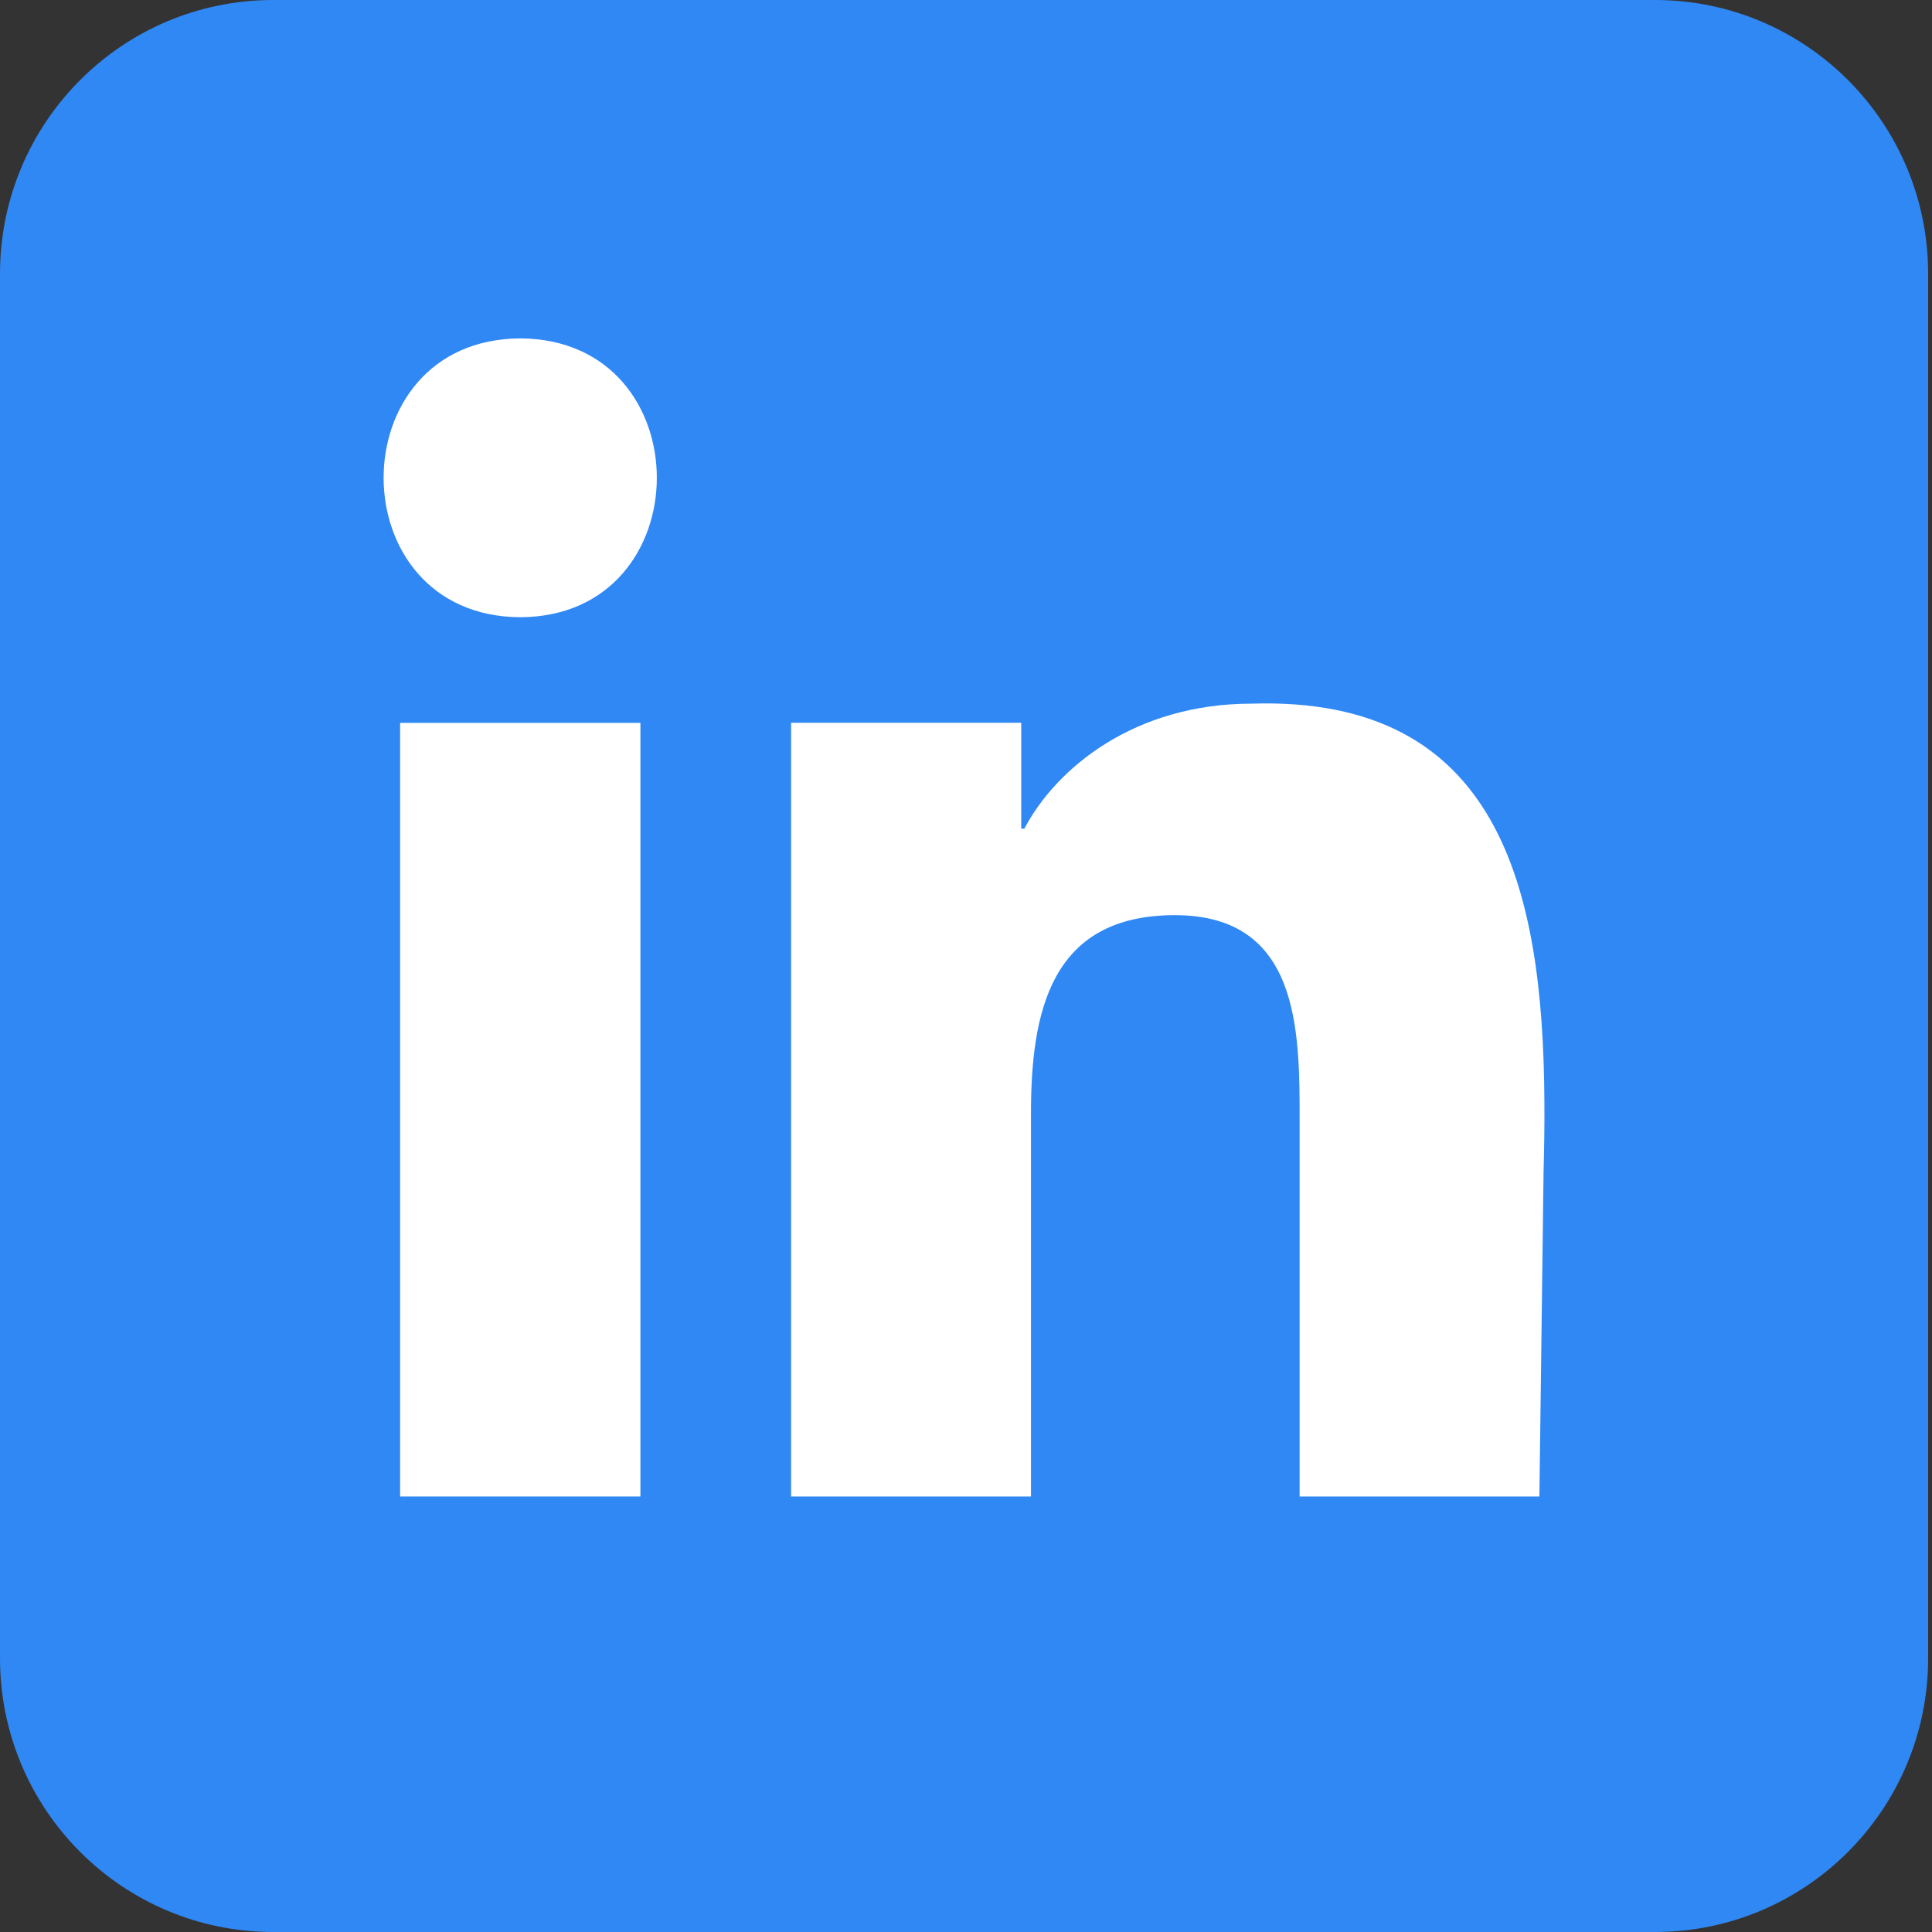
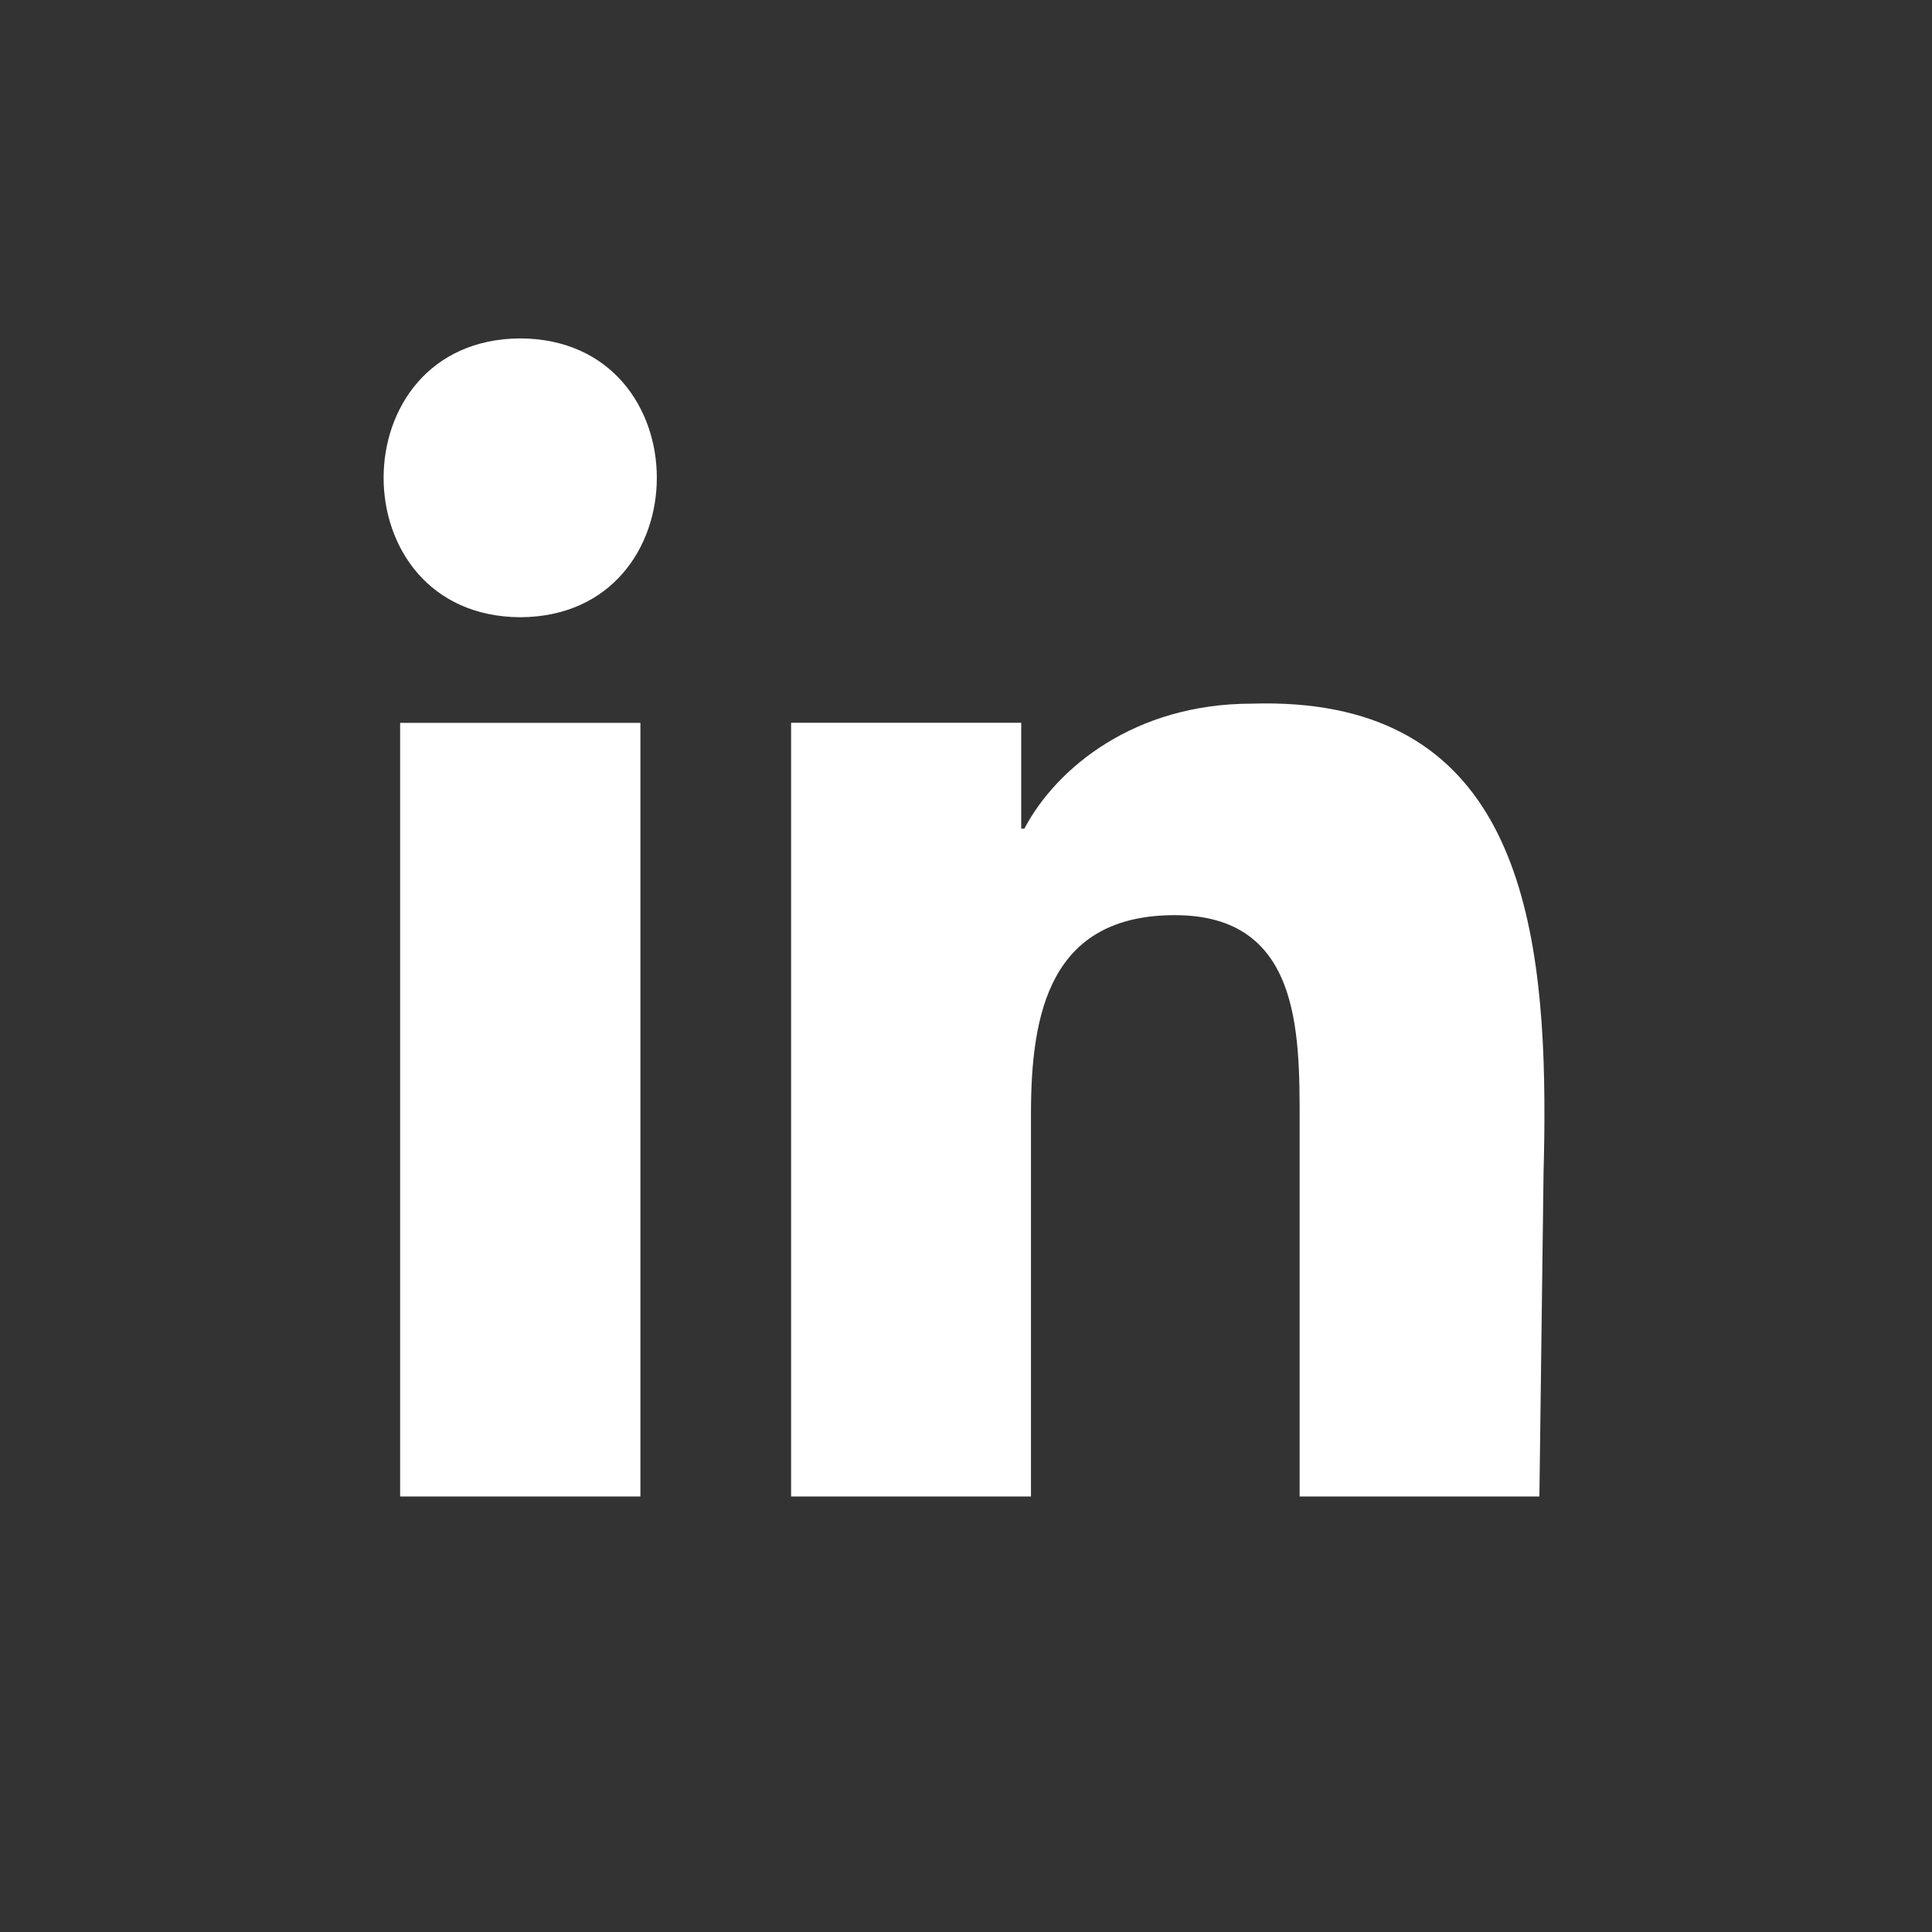
<svg xmlns="http://www.w3.org/2000/svg" width="19" height="19" viewBox="0 0 19 19" fill="none">
  <rect x="0" y="0" width="19" height="19" fill="#333333" stroke="none" />
-   <path d="M16.275 0H2.687C1.203 0 0 1.205 0 2.693V16.308C0 17.794 1.203 19 2.687 19H16.275C17.759 19 18.962 17.794 18.962 16.308V2.693C18.962 1.205 17.759 0 16.275 0Z" fill="#3088F4" />
  <path d="M6.298 7.109H3.935V14.717H6.298V7.109Z" fill="white" />
  <path d="M5.117 3.328C3.324 3.336 3.325 6.062 5.117 6.07C6.906 6.062 6.908 3.337 5.117 3.328Z" fill="white" />
  <path d="M15.188 10.841V10.818C15.174 8.741 14.744 6.843 12.309 6.92C11.16 6.92 10.39 7.55 10.074 8.149H10.043V7.108H7.78V14.717H10.139V10.953C10.139 9.961 10.326 9 11.554 9C12.782 9 12.781 10.135 12.781 11.018V14.717H15.139L15.18 11.527C15.186 11.297 15.19 11.068 15.188 10.841V10.841Z" fill="white" />
</svg>